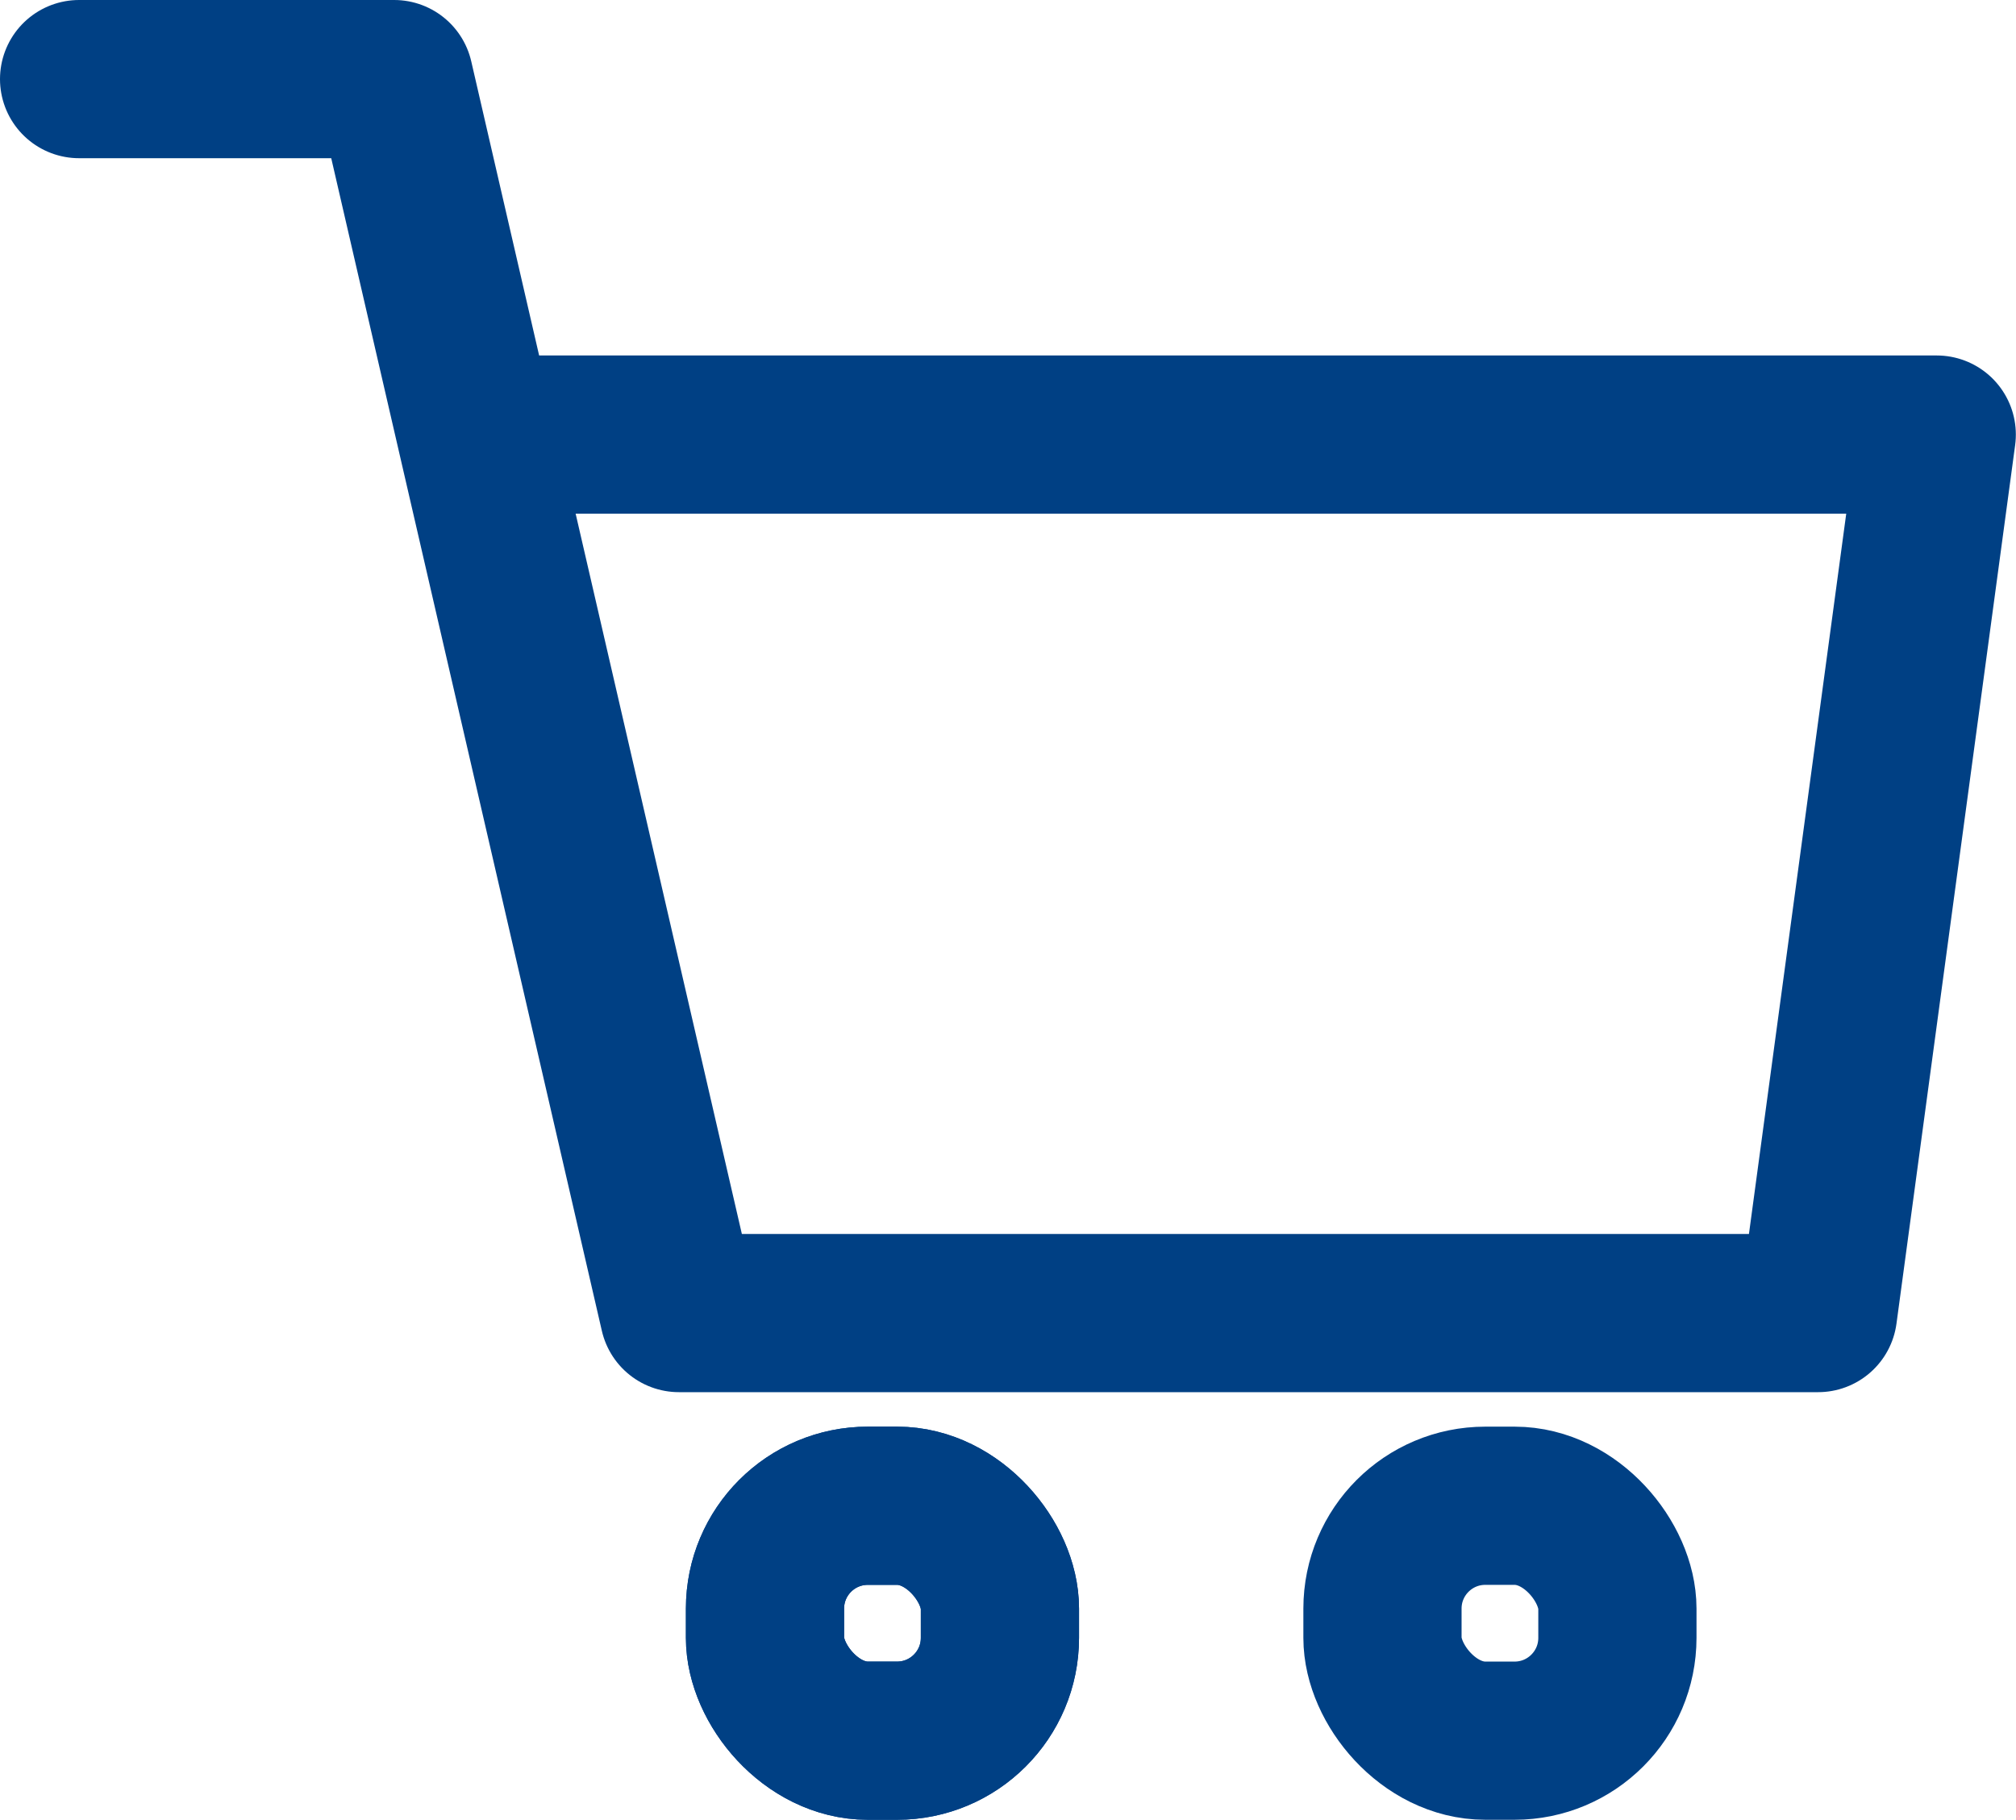
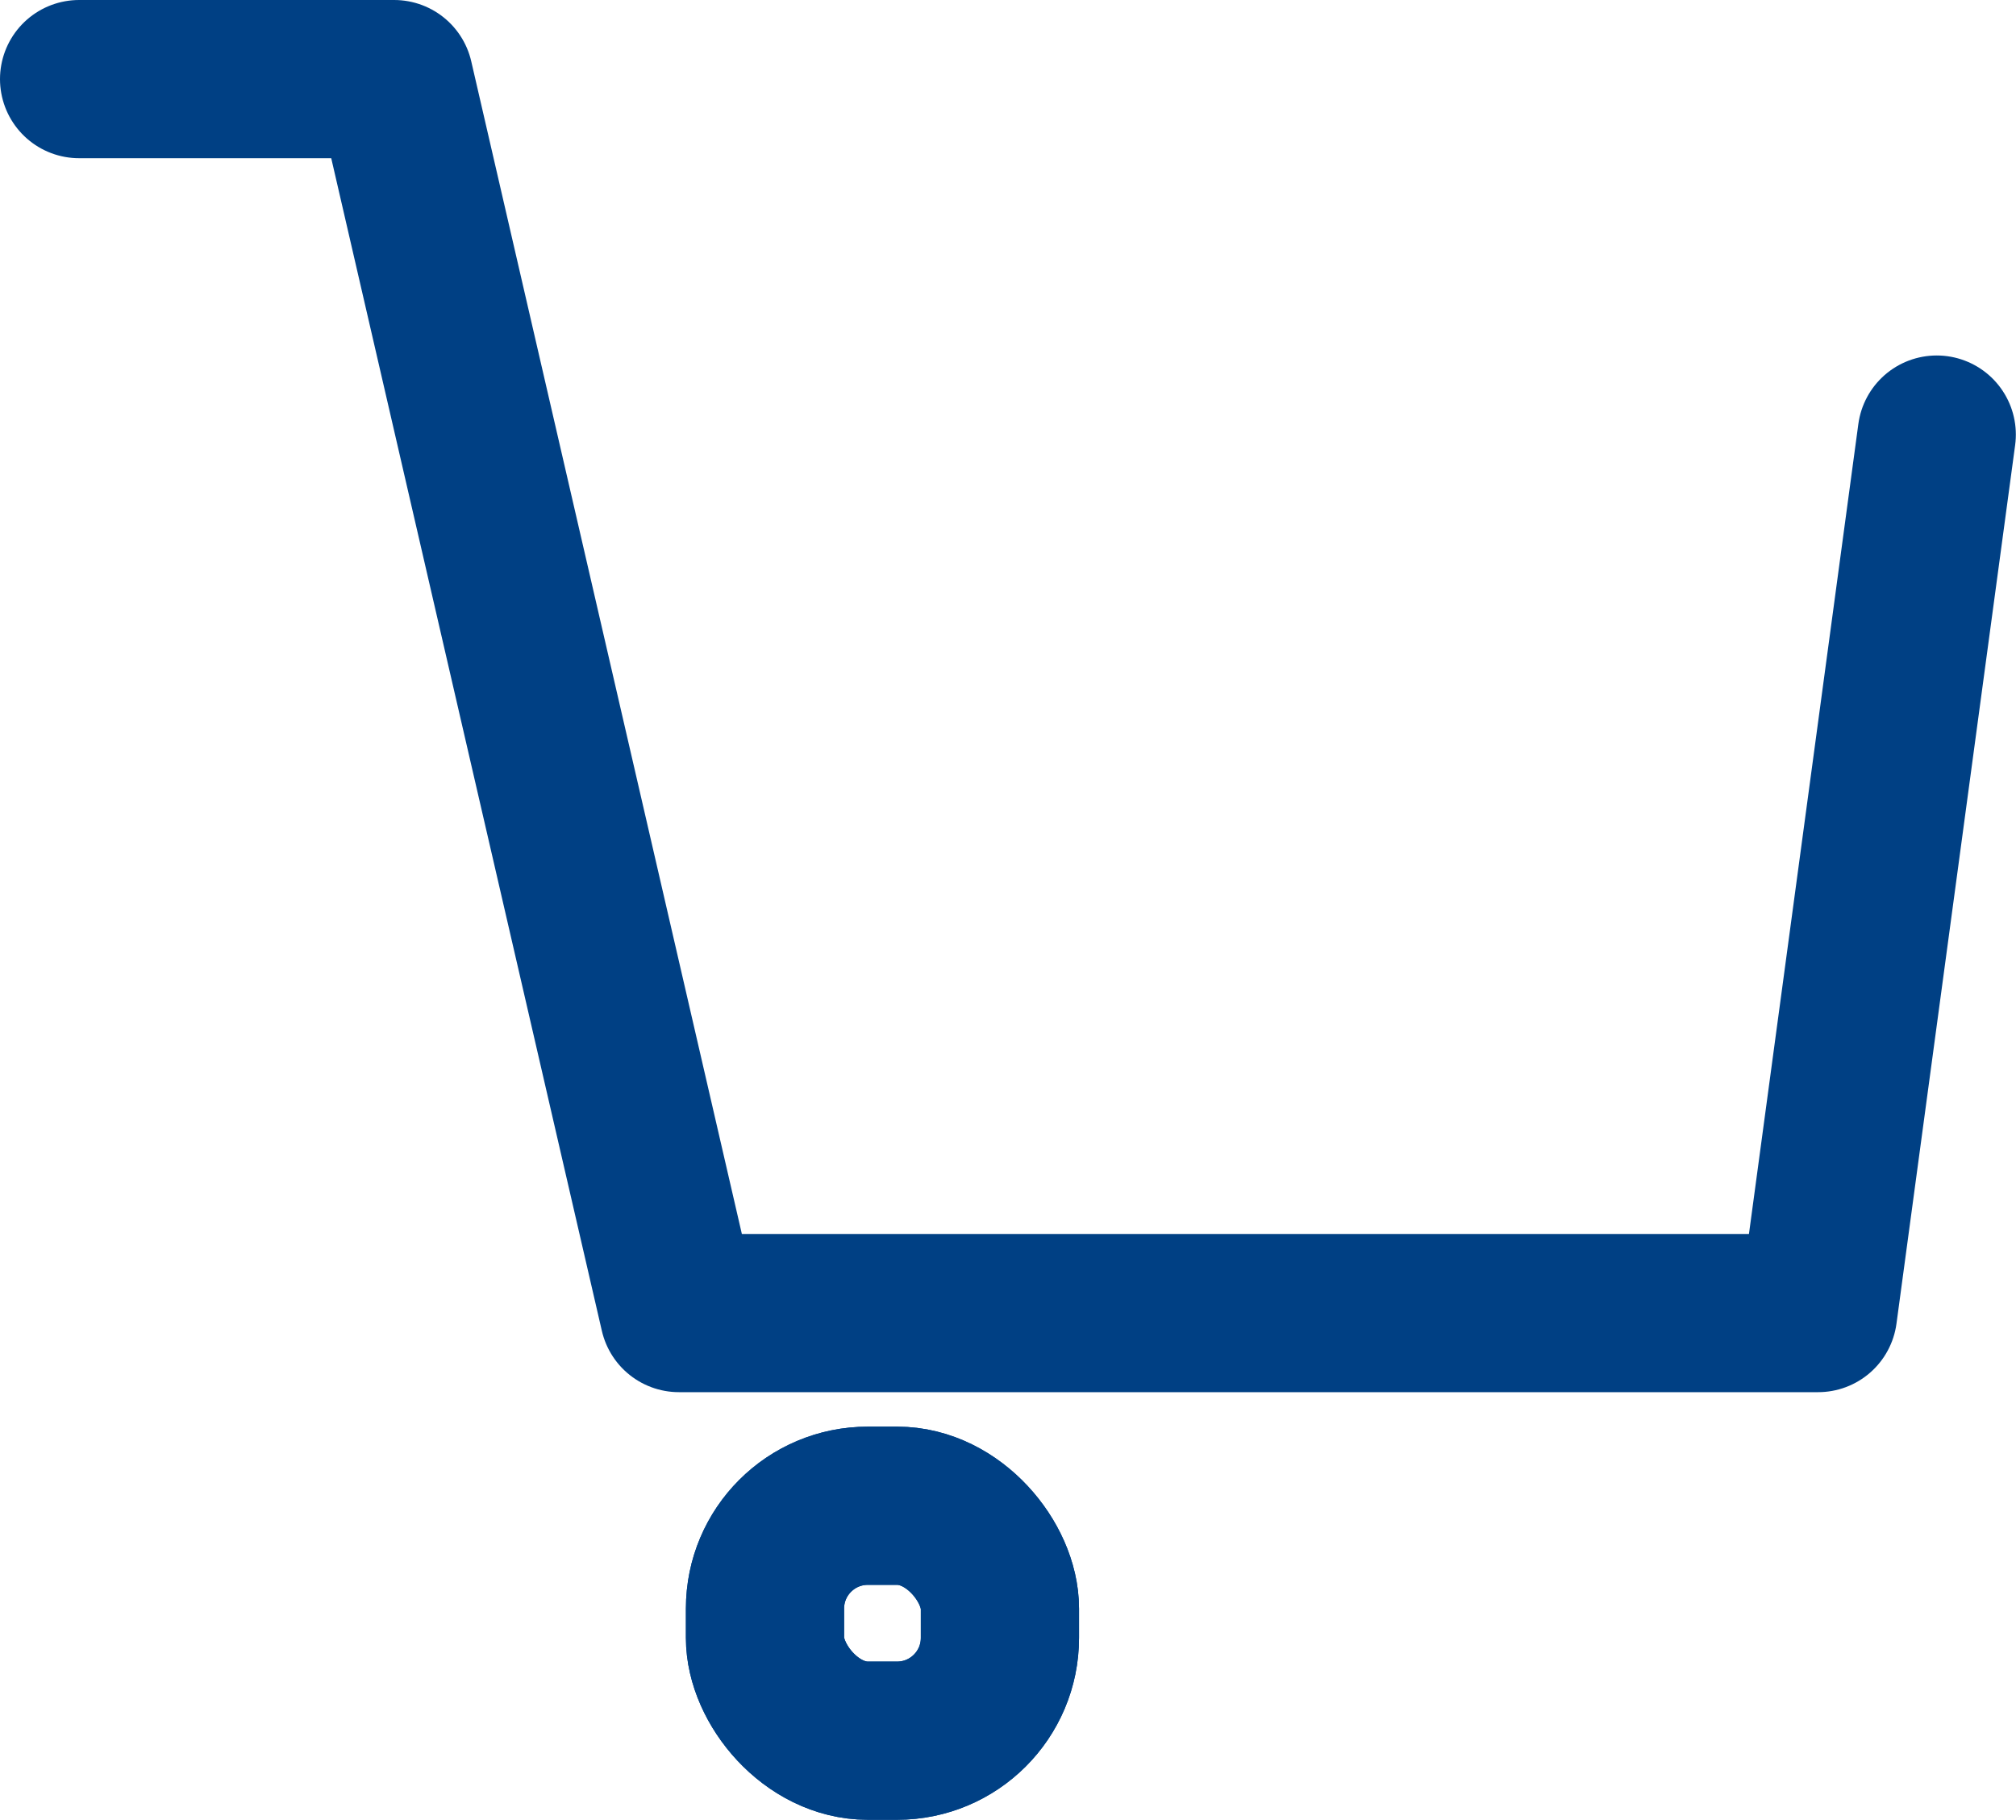
<svg xmlns="http://www.w3.org/2000/svg" width="25.486" height="23.006" viewBox="0 0 25.486 23.006">
  <g id="ic-ecommerce-cart" transform="translate(-0.68 -1.77)">
    <g id="Vrstva_536" data-name="Vrstva 536" transform="translate(1.68 2.77)">
-       <path id="Tracciato_133" data-name="Tracciato 133" d="M1.68,2.77H5.663l3.6,15.6H23.664l1.5-11.106H6.7" transform="translate(-1.68 -2.77)" fill="none" stroke="#004084" stroke-linecap="round" stroke-linejoin="round" stroke-width="2" />
+       <path id="Tracciato_133" data-name="Tracciato 133" d="M1.68,2.77H5.663l3.6,15.6H23.664l1.5-11.106" transform="translate(-1.68 -2.77)" fill="none" stroke="#004084" stroke-linecap="round" stroke-linejoin="round" stroke-width="2" />
      <rect id="Rettangolo_46" data-name="Rettangolo 46" width="2.97" height="2.97" rx="1.3" transform="translate(8.671 18.036)" fill="none" stroke="#004084" stroke-linecap="round" stroke-linejoin="round" stroke-width="2" />
      <rect id="Rettangolo_47" data-name="Rettangolo 47" width="2.97" height="2.97" rx="1.3" transform="translate(8.671 18.036)" fill="none" stroke="#004084" stroke-linecap="round" stroke-linejoin="round" stroke-width="2" />
-       <rect id="Rettangolo_48" data-name="Rettangolo 48" width="2.97" height="2.97" rx="1.3" transform="translate(16.477 18.036)" fill="none" stroke="#004084" stroke-linecap="round" stroke-linejoin="round" stroke-width="2" />
    </g>
  </g>
</svg>